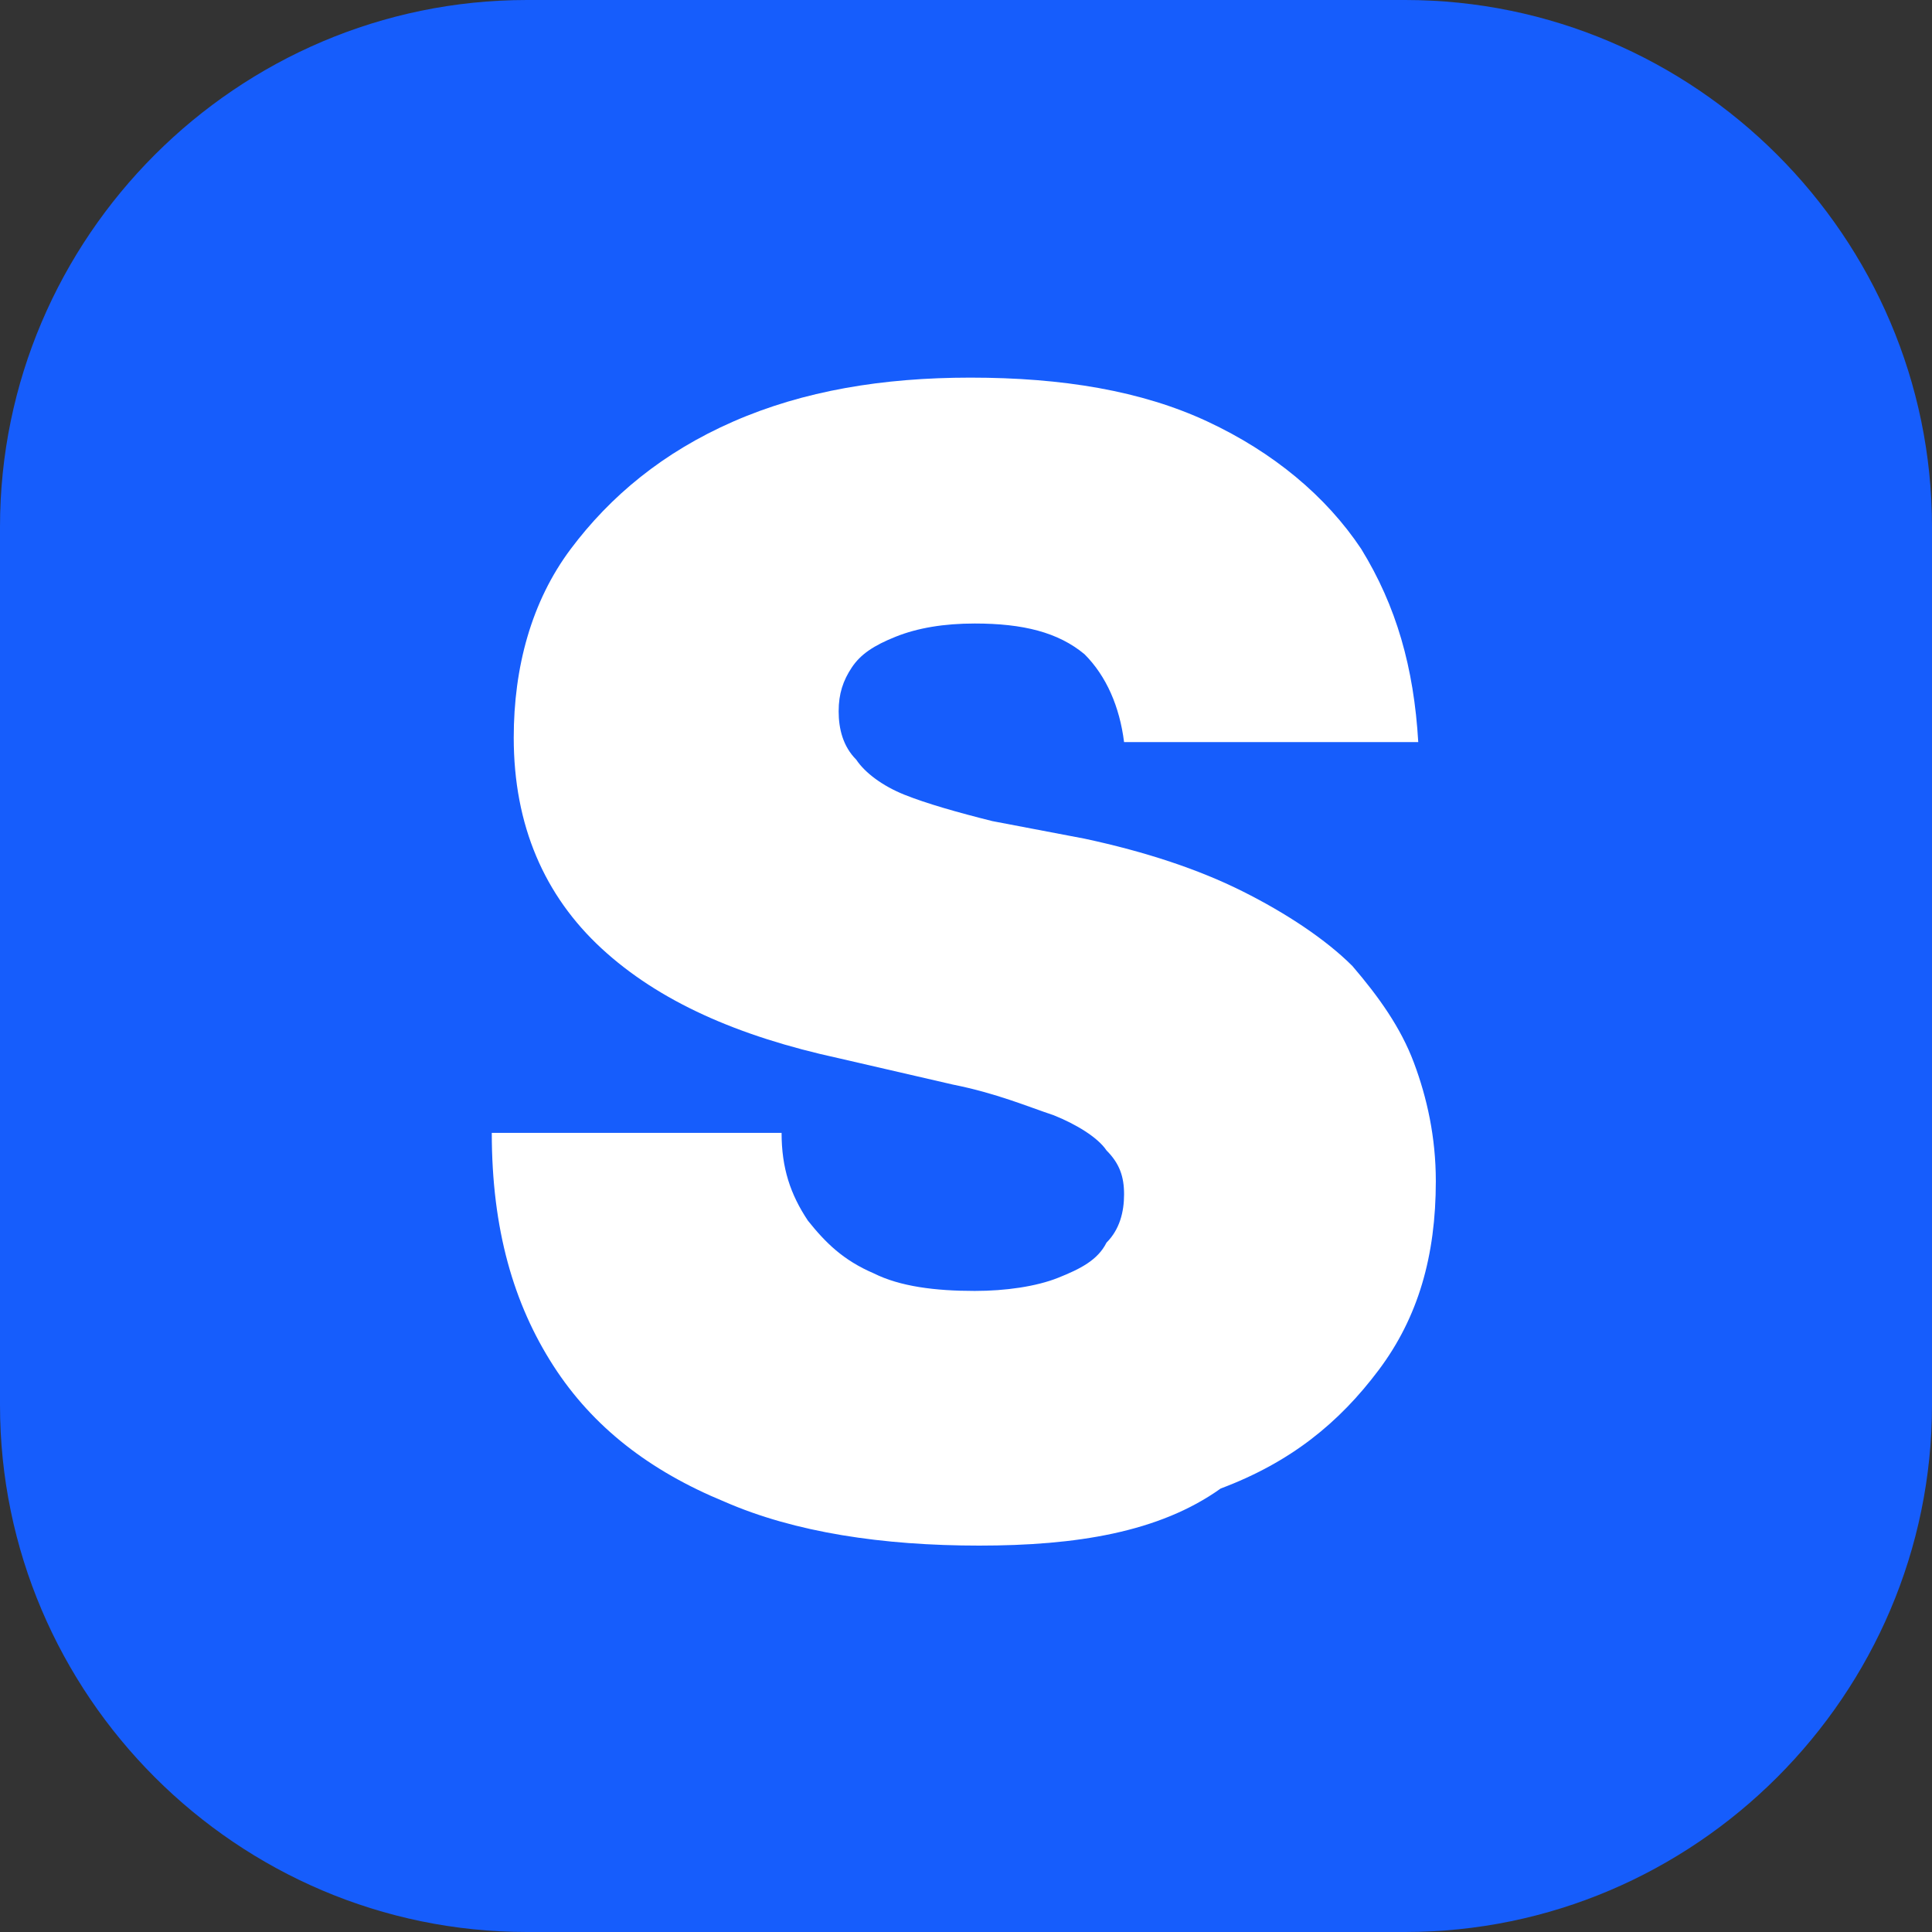
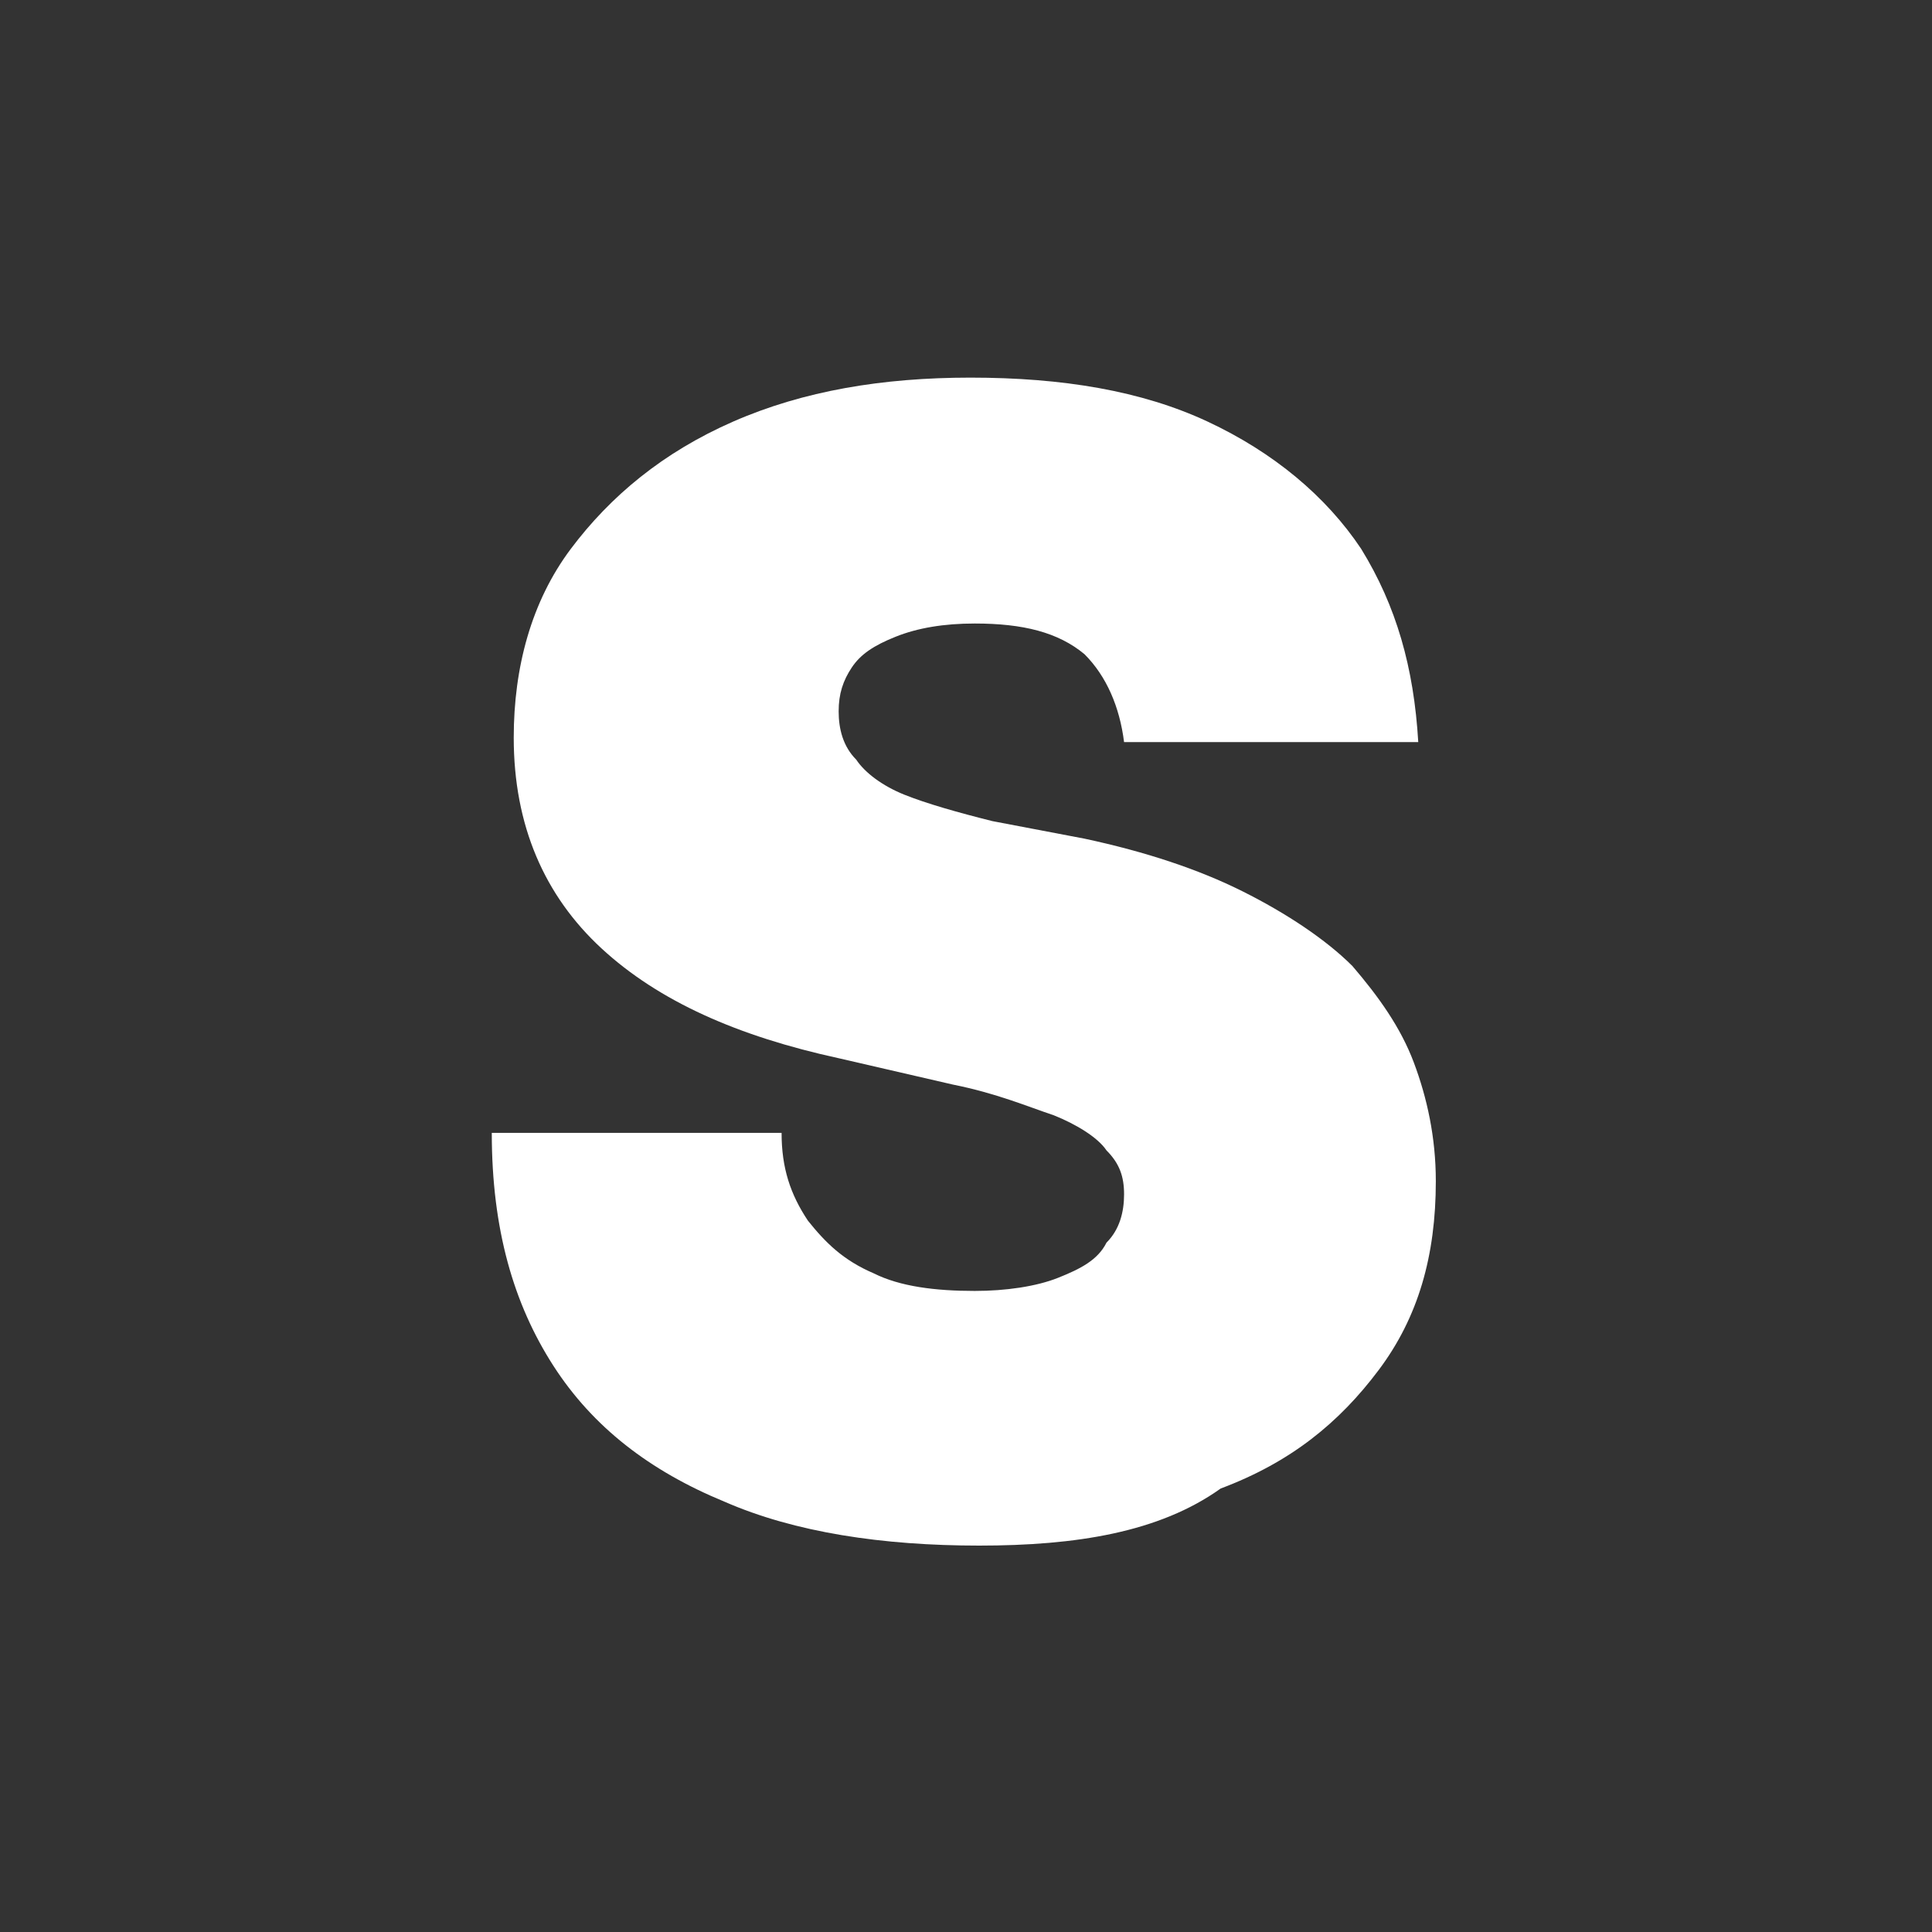
<svg xmlns="http://www.w3.org/2000/svg" version="1.0" id="图层_1" x="0px" y="0px" viewBox="0 0 44 44" style="enable-background:new 0 0 44 44;" xml:space="preserve">
  <rect x="0" y="0" width="44" height="44" fill="#333333" stroke="none" />
  <style type="text/css">
	.st0{fill:#165DFC;}
	.st1{fill:#FFFFFF;}
</style>
-   <path class="st0" d="M32,44H12C5.4,44,0,38.6,0,32V12C0,5.4,5.4,0,12,0h20c6.6,0,12,5.4,12,12v20C44,38.6,38.6,44,32,44z" />
  <path class="st1" d="M22.3,35.2c-2.2,0-4.2-0.3-5.8-1c-1.7-0.7-3-1.7-3.9-3.1c-0.9-1.4-1.4-3.1-1.4-5.3h6.6c0,0.8,0.2,1.4,0.6,2  c0.4,0.5,0.8,0.9,1.5,1.2c0.6,0.3,1.4,0.4,2.3,0.4c0.7,0,1.4-0.1,1.9-0.3c0.5-0.2,0.9-0.4,1.1-0.8c0.3-0.3,0.4-0.7,0.4-1.1  c0-0.4-0.1-0.7-0.4-1c-0.2-0.3-0.7-0.6-1.2-0.8c-0.6-0.2-1.3-0.5-2.3-0.7l-2.6-0.6c-2.3-0.5-4.1-1.3-5.4-2.5c-1.3-1.2-2-2.8-2-4.8  c0-1.6,0.4-3.1,1.3-4.3c0.9-1.2,2.1-2.2,3.7-2.9c1.6-0.7,3.4-1,5.4-1c2.1,0,3.9,0.3,5.4,1c1.5,0.7,2.7,1.7,3.5,2.9  c0.8,1.3,1.2,2.7,1.3,4.4h-6.7c-0.1-0.8-0.4-1.5-0.9-2c-0.6-0.5-1.4-0.7-2.5-0.7c-0.7,0-1.3,0.1-1.8,0.3c-0.5,0.2-0.8,0.4-1,0.7  c-0.2,0.3-0.3,0.6-0.3,1c0,0.4,0.1,0.8,0.4,1.1c0.2,0.3,0.6,0.6,1.1,0.8c0.5,0.2,1.2,0.4,2,0.6l2.1,0.4c1.4,0.3,2.6,0.7,3.6,1.2  c1,0.5,1.9,1.1,2.5,1.7c0.6,0.7,1.1,1.4,1.4,2.2c0.3,0.8,0.5,1.7,0.5,2.7c0,1.7-0.4,3.1-1.3,4.3s-2,2.1-3.6,2.7  C26.4,34.9,24.5,35.2,22.3,35.2z" />
</svg>